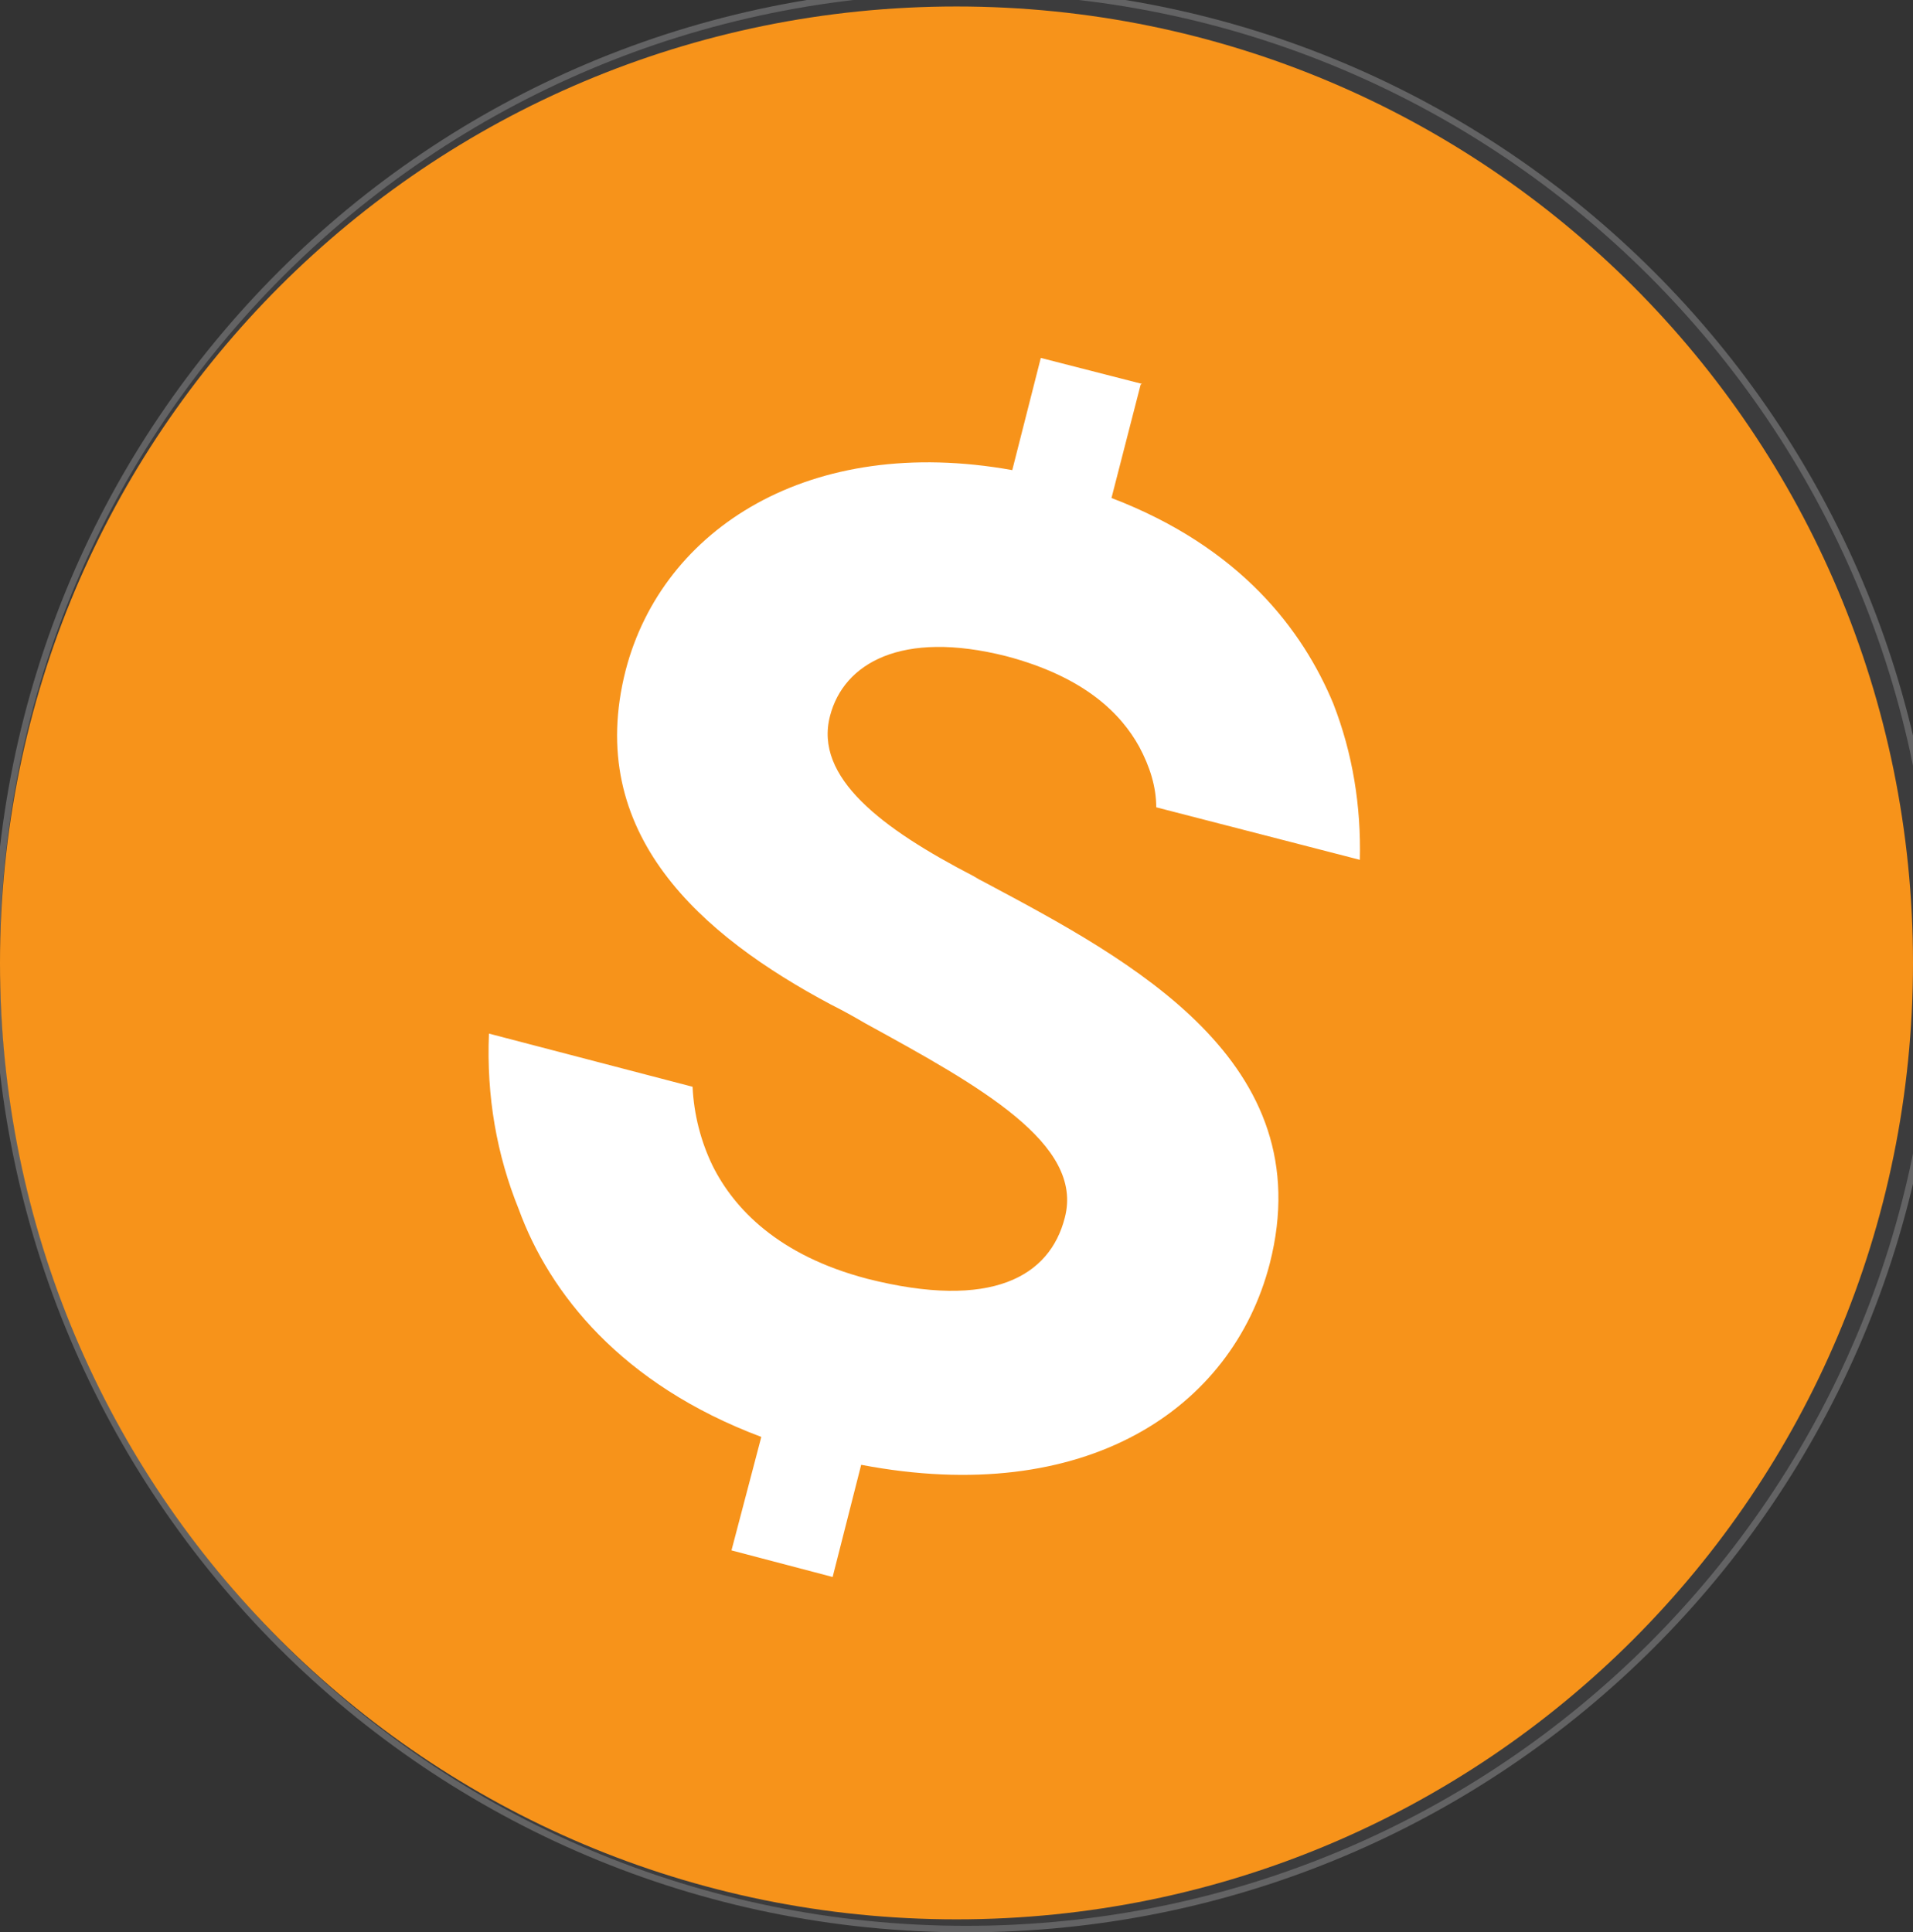
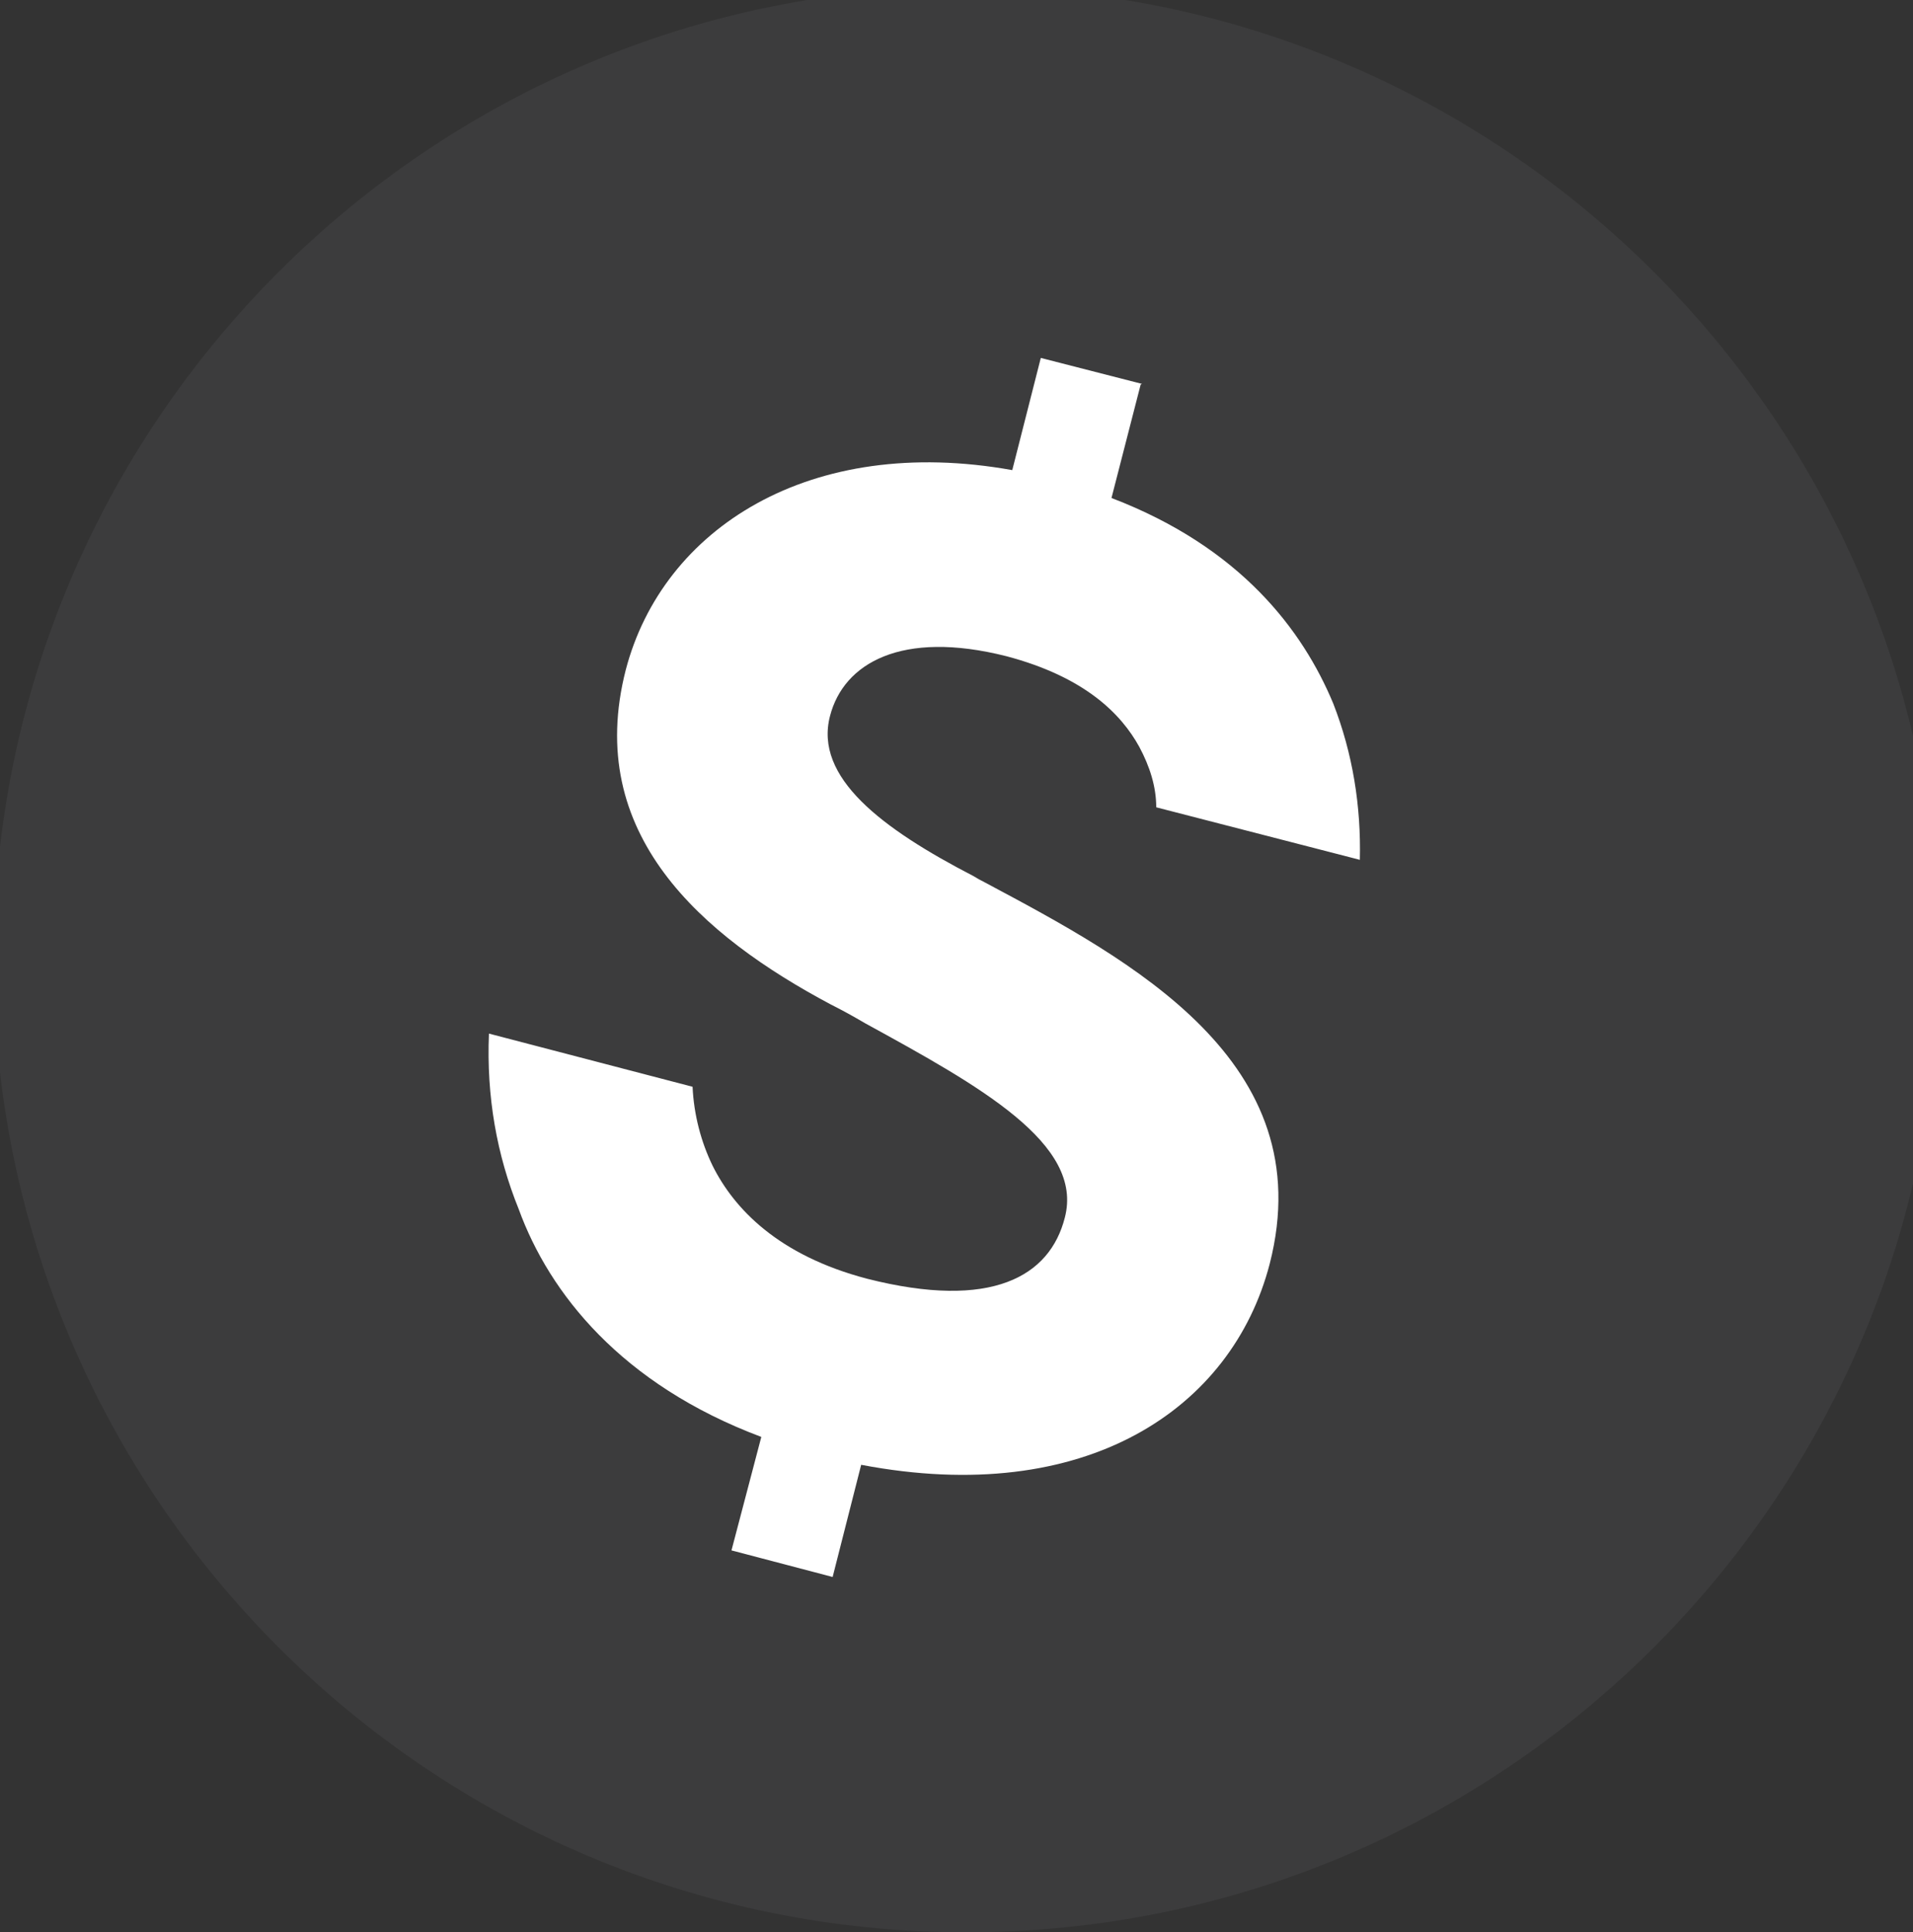
<svg xmlns="http://www.w3.org/2000/svg" version="1.2" viewBox="0 0 295 298" width="295" height="298">
  <rect x="0" y="0" width="295" height="298" fill="#333333" stroke="none" />
  <title>nUSD_icon</title>
  <style>
		.s0 { opacity: .05;fill: #eceef2 } 
		.s1 { opacity: .2;fill: none;stroke: #ffffff } 
		.s2 { fill: #f7931a } 
		.s3 { fill: #ffffff } 
	</style>
  <g>
    <g>
      <path class="s0" d="m149 298c82.8 0 150-67.2 150-150 0-82.8-67.2-150-150-150-82.8 0-150 67.2-150 150 0 82.8 67.2 150 150 150z" />
-       <path class="s1" d="m298.5 148c0 82.6-66.9 149.5-149.5 149.5-82.6 0-149.5-66.9-149.5-149.5 0-82.6 66.9-149.5 149.5-149.5 82.6 0 149.5 66.9 149.5 149.5z" />
    </g>
    <g>
-       <path class="s0" d="m147 292c79 0 143-64 143-143 0-79-64-143-143-143-79 0-143 64-143 143 0 79 64 143 143 143z" />
-     </g>
+       </g>
    <g>
-       <path id="Shape 1" fill-rule="evenodd" class="s2" d="m147.5 296c-81.6 0-147.5-65.9-147.5-147.5 0-81.6 65.9-147.5 147.5-147.5 81.6 0 147.5 65.9 147.5 147.5 0 81.6-65.9 147.5-147.5 147.5z" />
      <path fill-rule="evenodd" class="s3" d="m176.1 59.2l-15.6-4-4.4 17.3c-31.2-5.6-53.9 9-59.6 30.8-6.5 25.3 11.7 41 31.6 51.6 1.8 0.9 3.6 1.9 5.3 2.9 17.7 9.7 33.8 18.6 30.8 30-2.3 9-11.2 14.3-30.5 9.4-13.7-3.6-20.5-10.8-23.8-17.4-1.8-3.7-2.9-7.9-3.1-12.2l-31.4-8.2c-0.4 9.7 1.2 18.7 4.6 27.1 4.7 12.9 15.8 27 37.4 35.1l-4.6 17.5 15.6 4.1 4.4-17.3c34.6 6.6 57.2-8.6 63-31 8-31.2-21.4-46.8-43.9-58.8q-1-0.5-1.8-1c-14.1-7.3-24.6-15.2-22.1-24.7 2.1-8.1 11-13.3 27.2-9.2 12.1 3.2 17.7 8.9 20.5 14 1.6 3 2.6 6.1 2.6 9.3l31.4 8.1c0.2-8.3-1.1-16.4-4.1-24.1-4.7-11.3-14.3-24.1-34.2-31.7l4.5-17.5z" />
    </g>
  </g>
</svg>